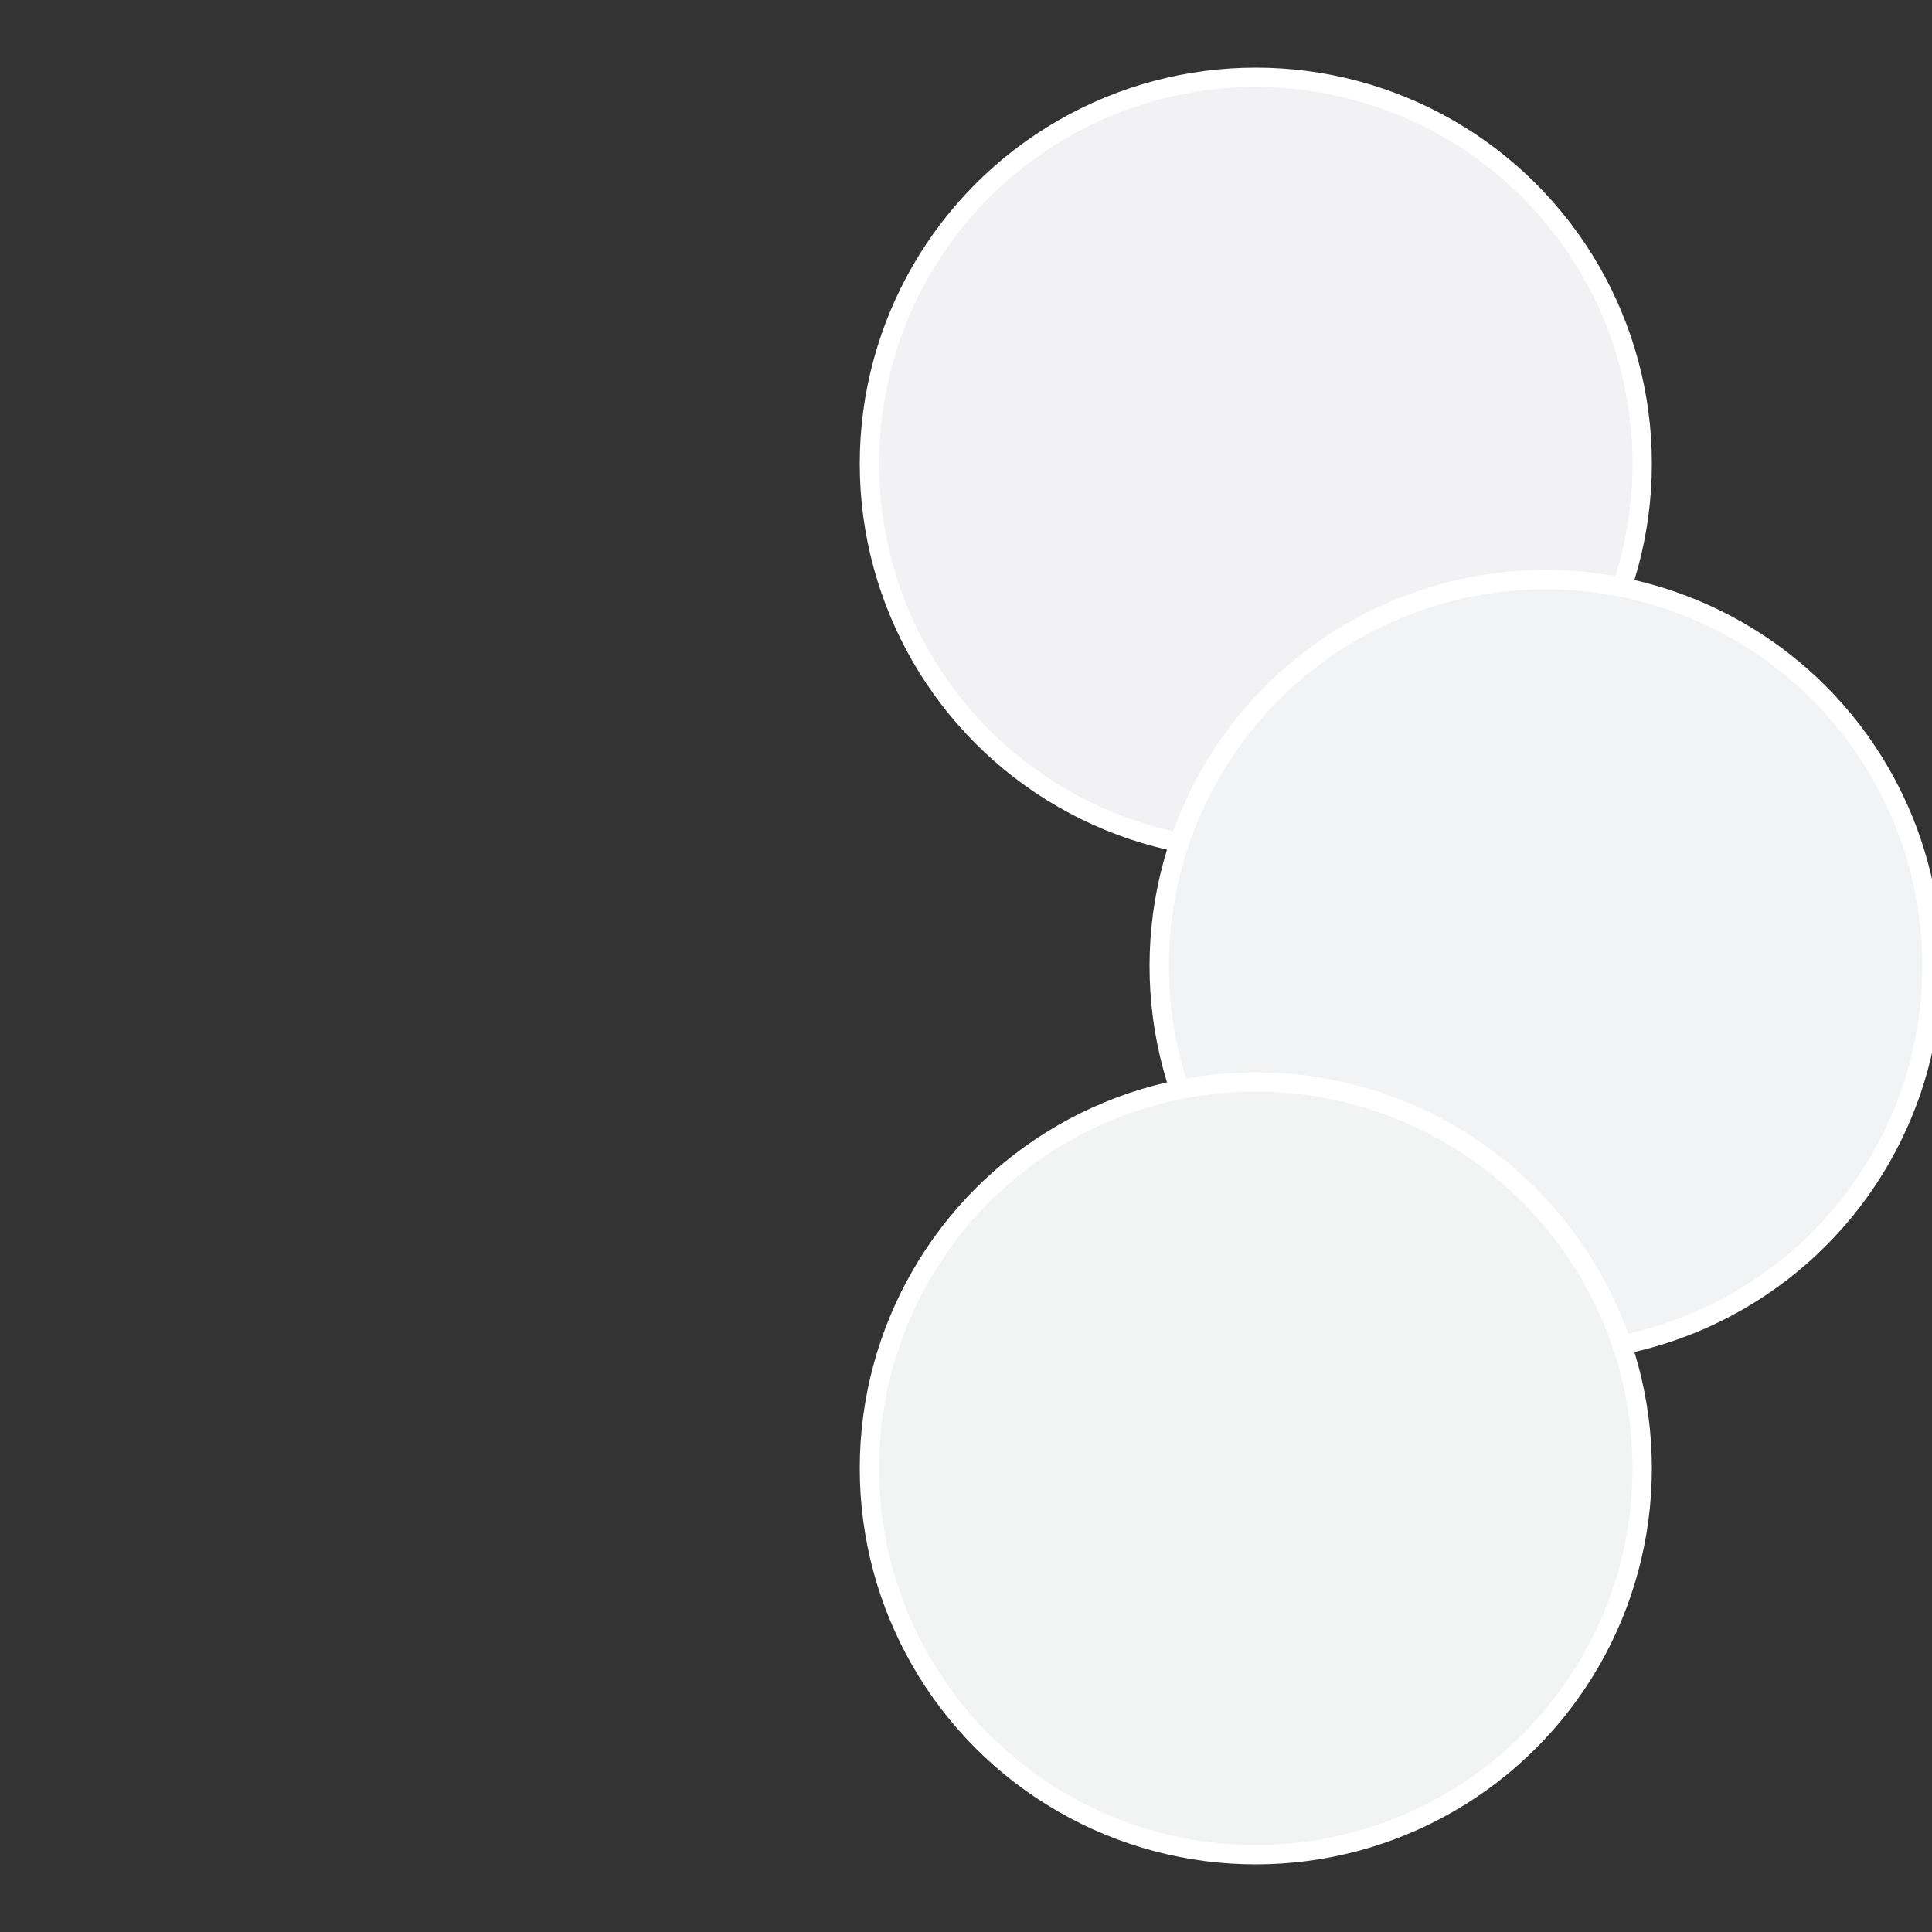
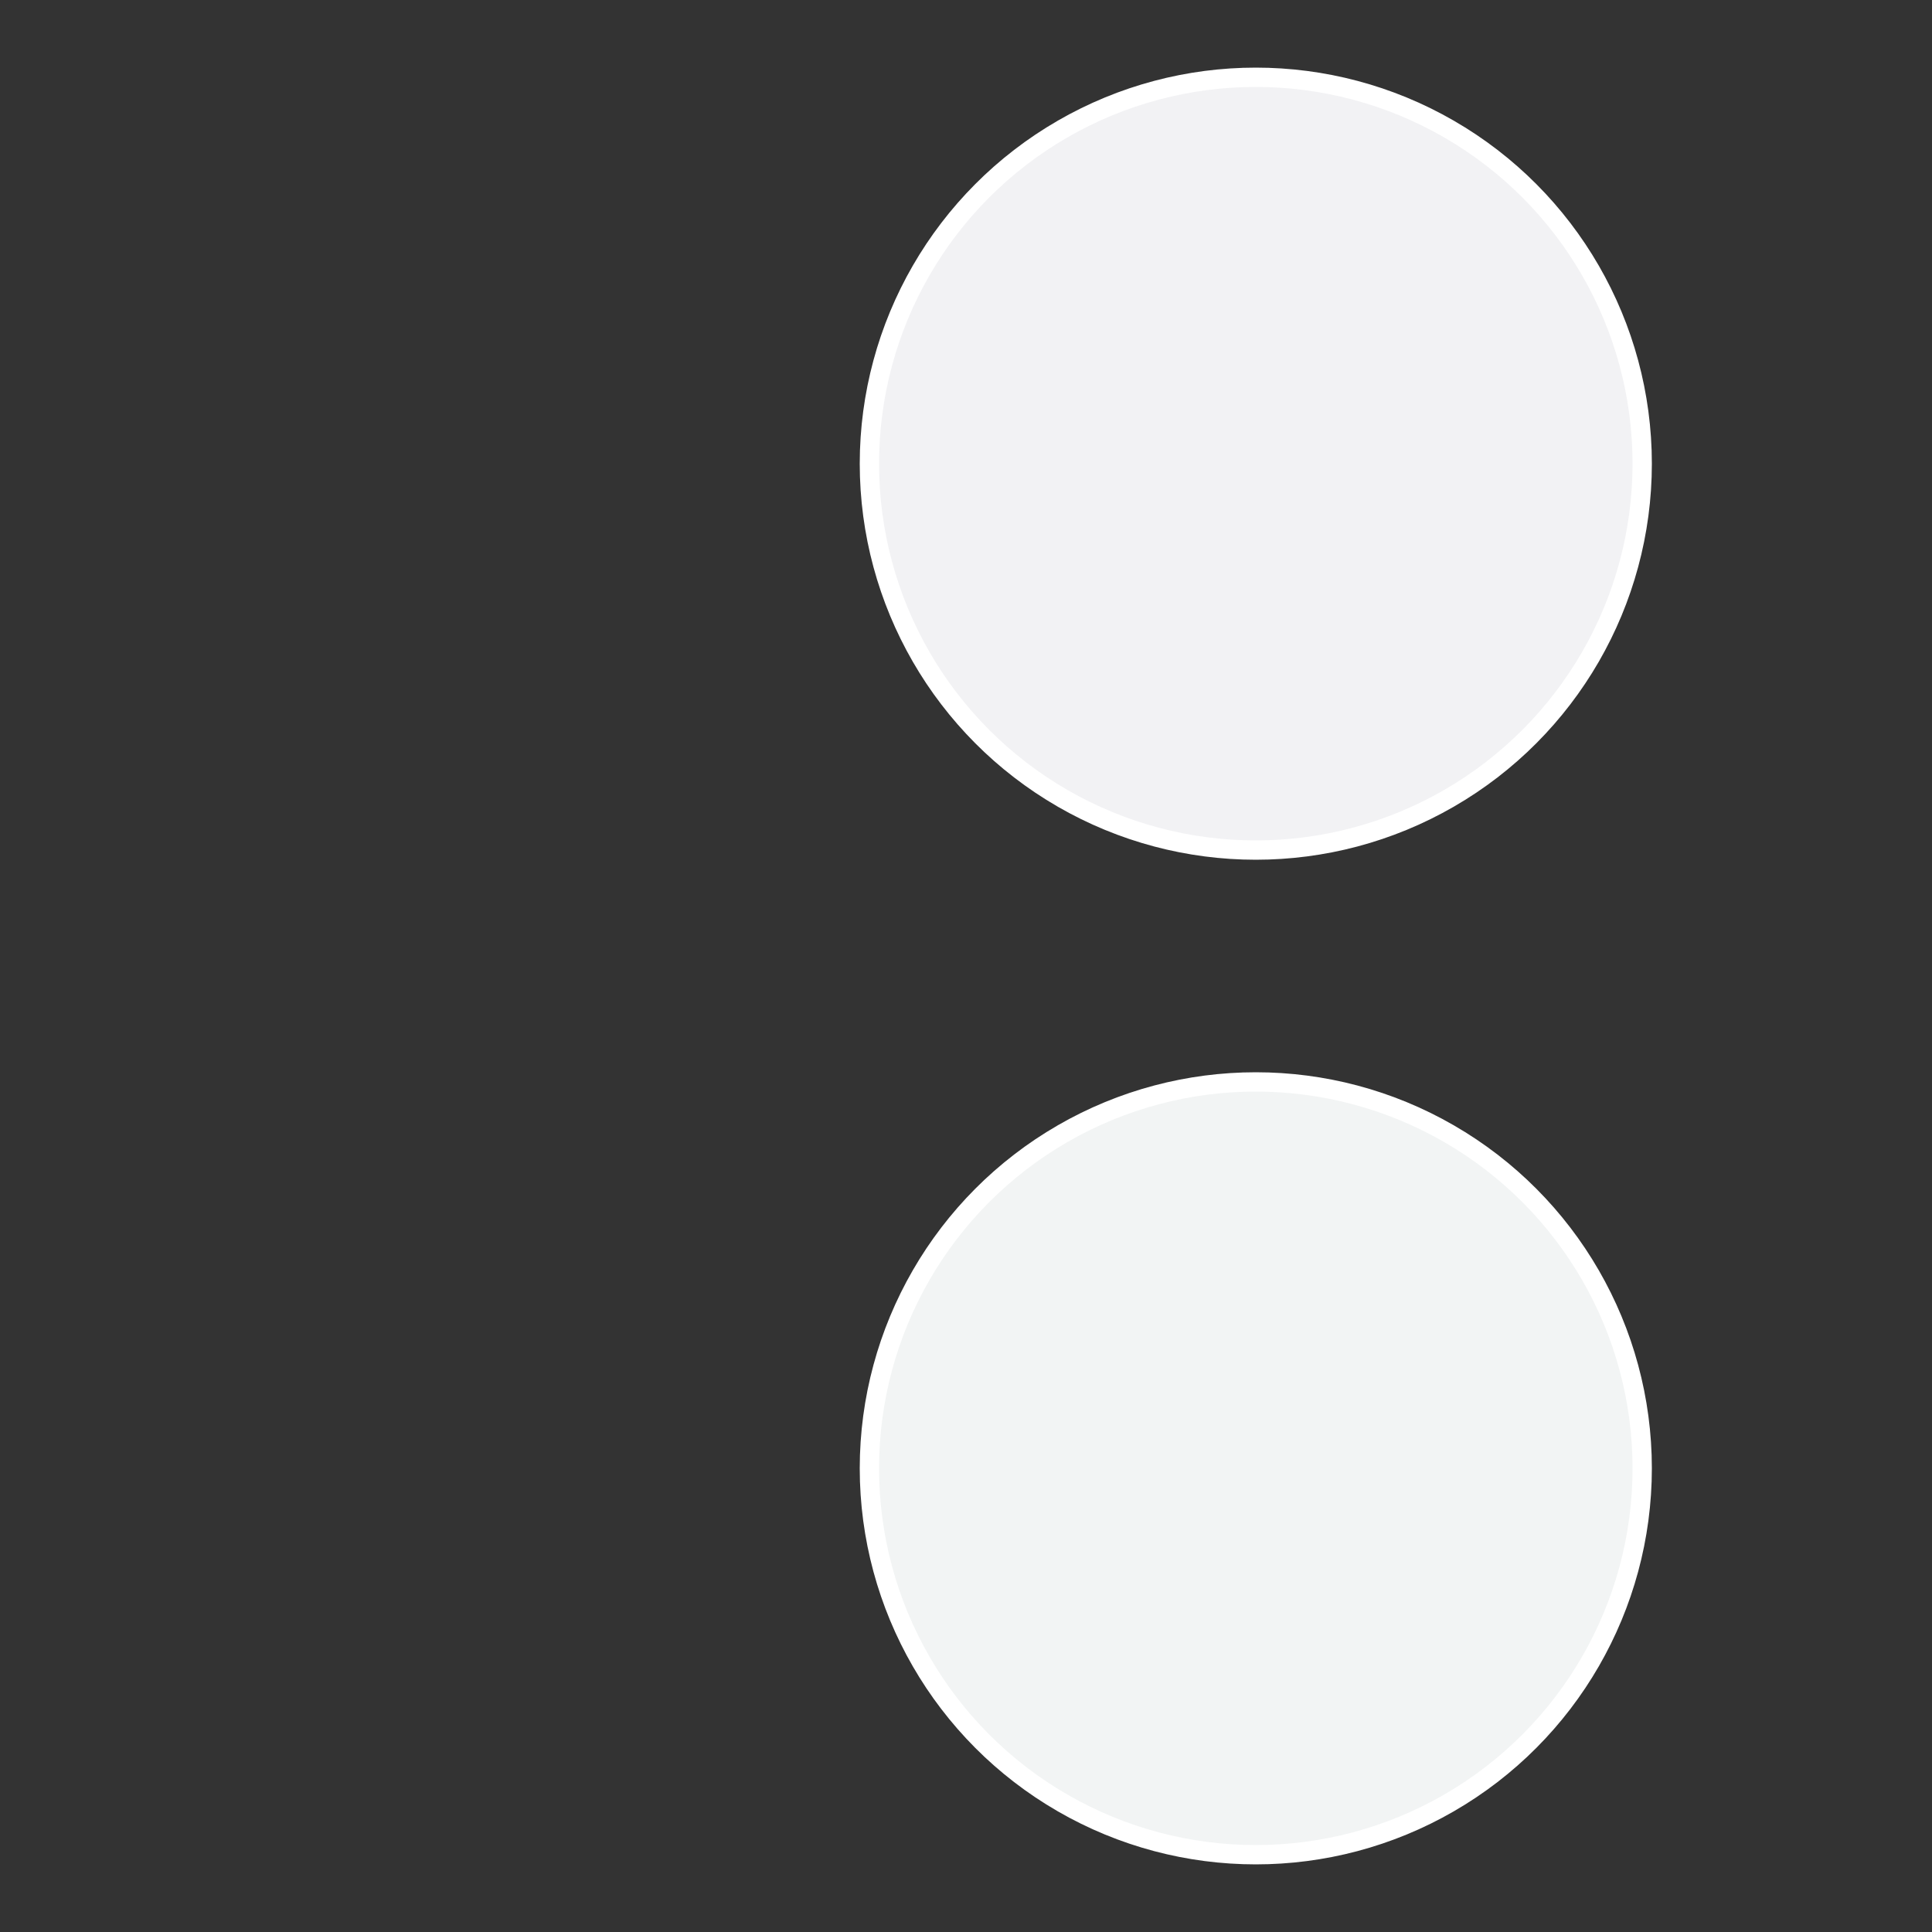
<svg xmlns="http://www.w3.org/2000/svg" width="500" height="500" viewBox="-1 -1 2 2">
  <rect x="-1" y="-1" width="2" height="2" fill="#333333" stroke="none" />
  <circle cx="0.3" cy="-0.52" r="0.4" fill="#f2f2f4" stroke="#fff" stroke-width="1%" />
-   <circle cx="0.6" cy="0" r="0.4" fill="#f2f3f4" stroke="#fff" stroke-width="1%" />
  <circle cx="0.3" cy="0.52" r="0.4" fill="#f2f4f4" stroke="#fff" stroke-width="1%" />
</svg>